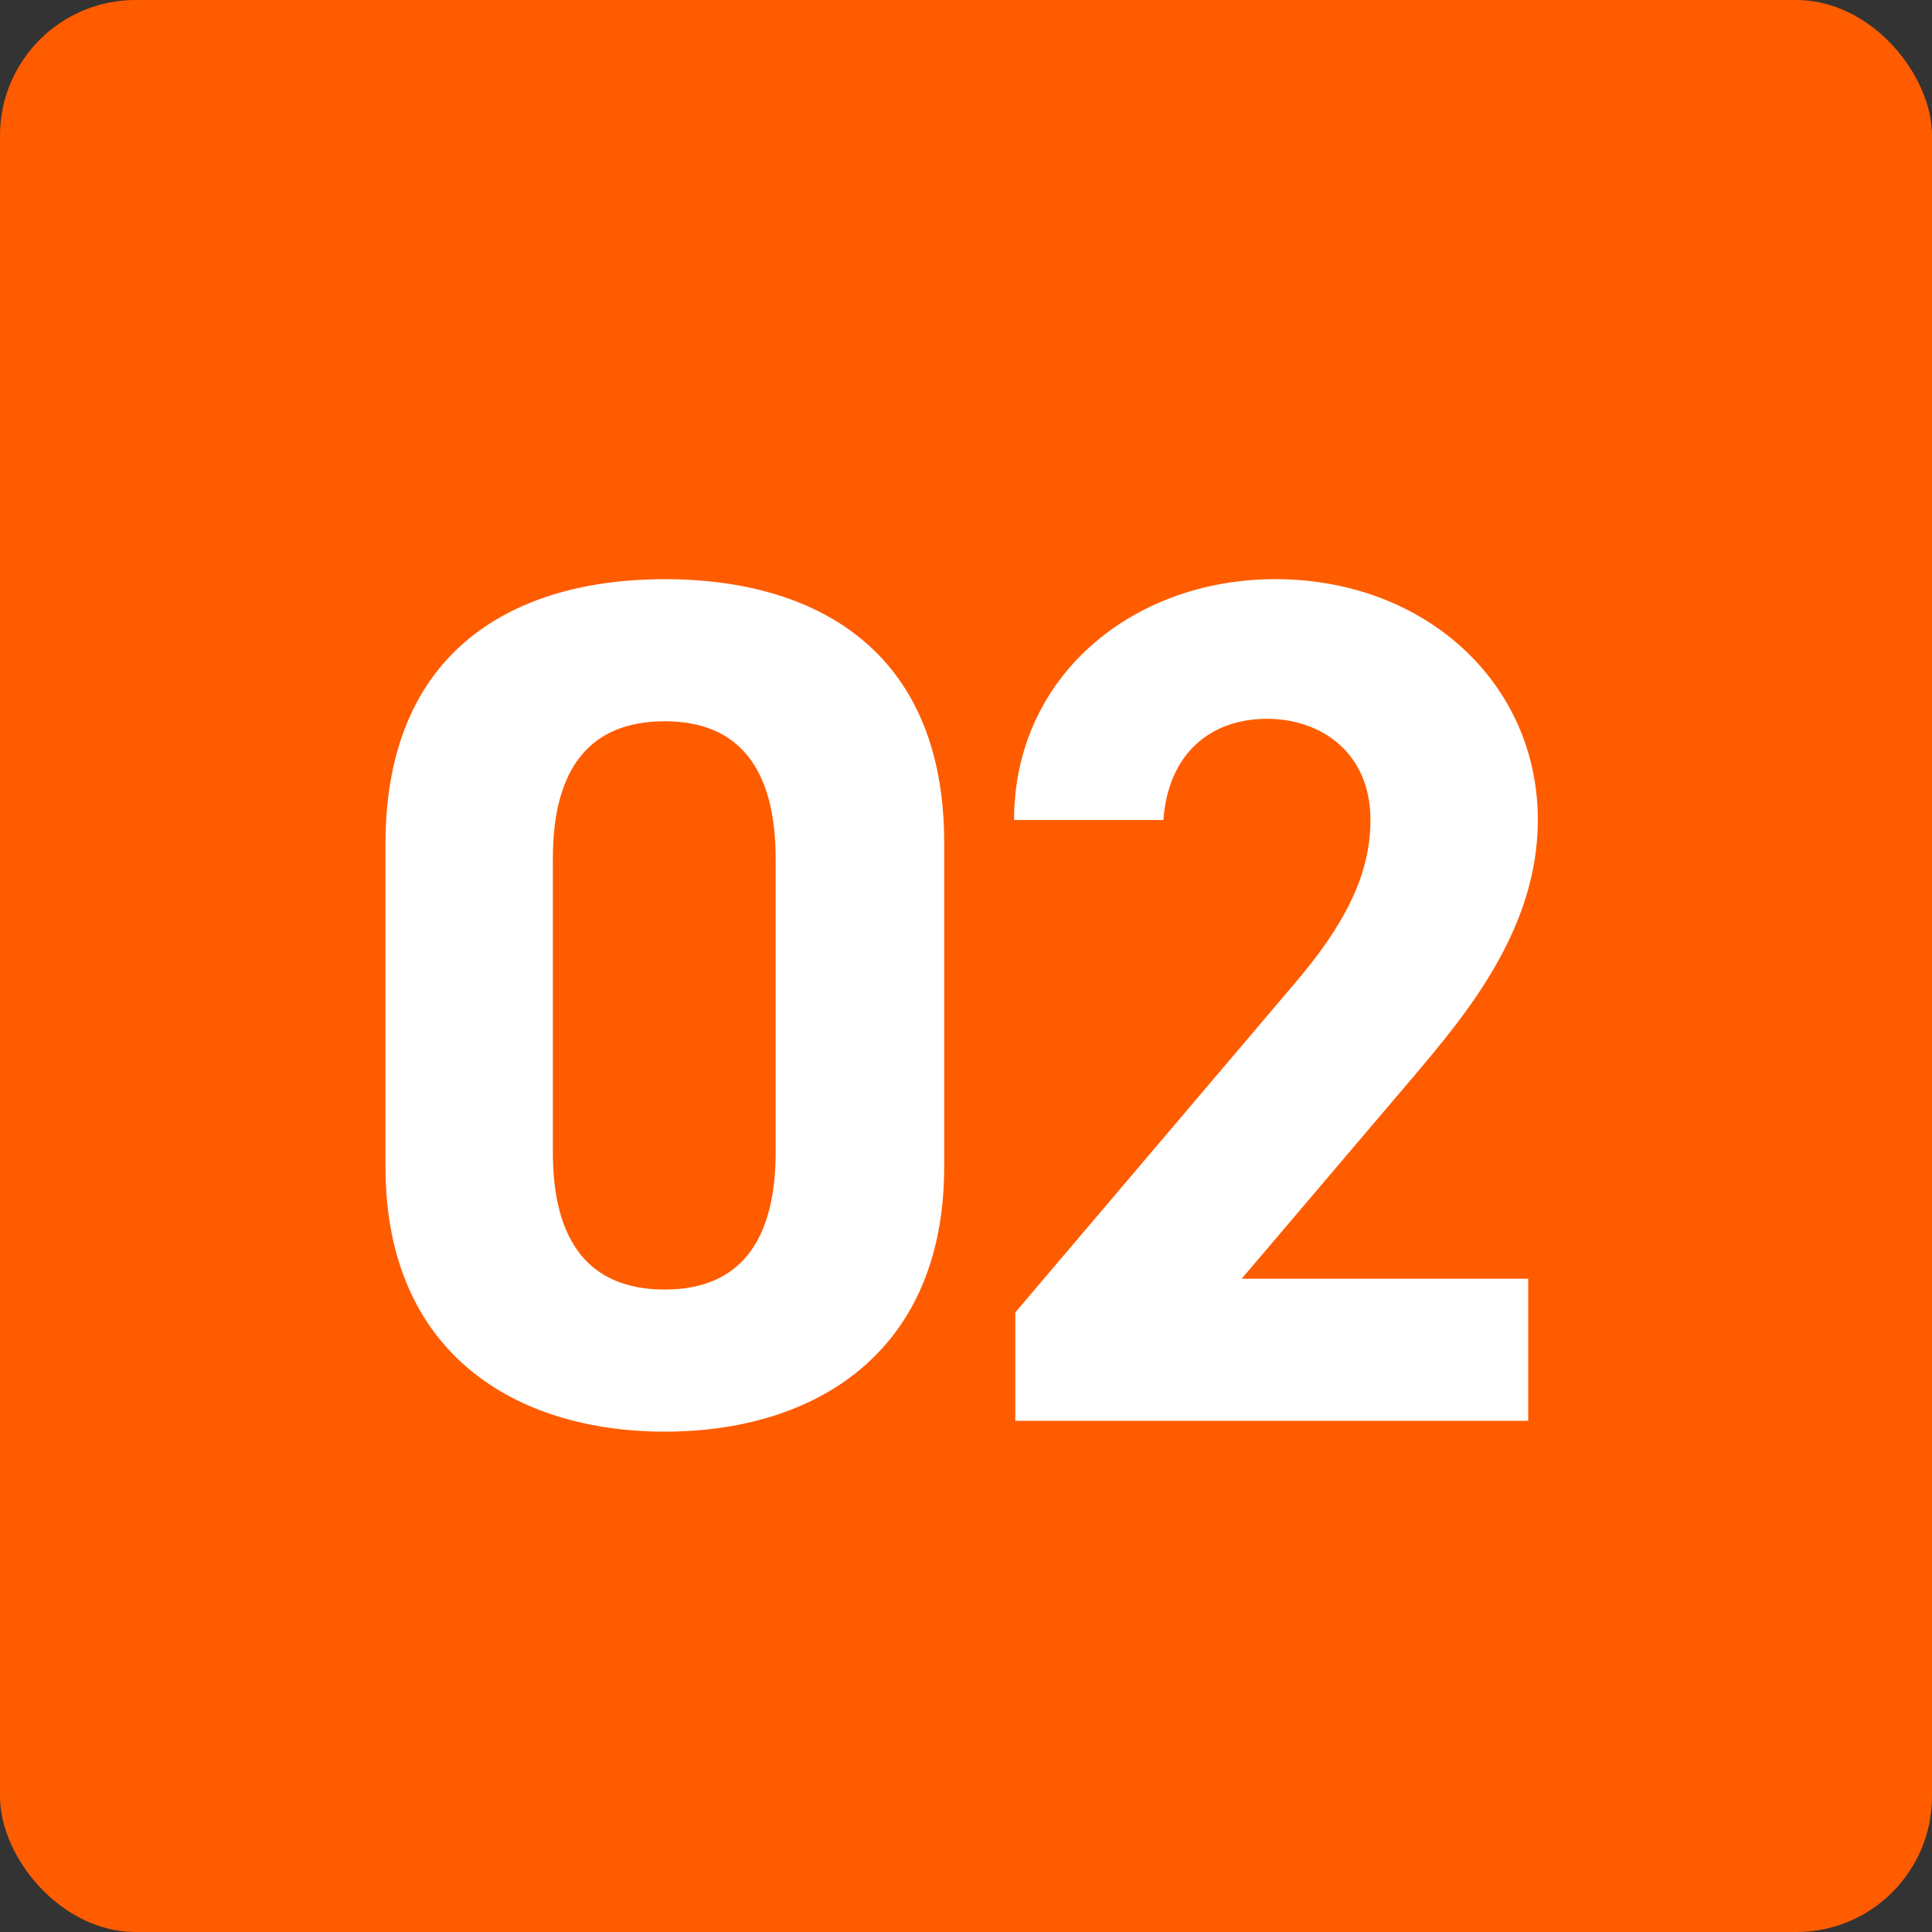
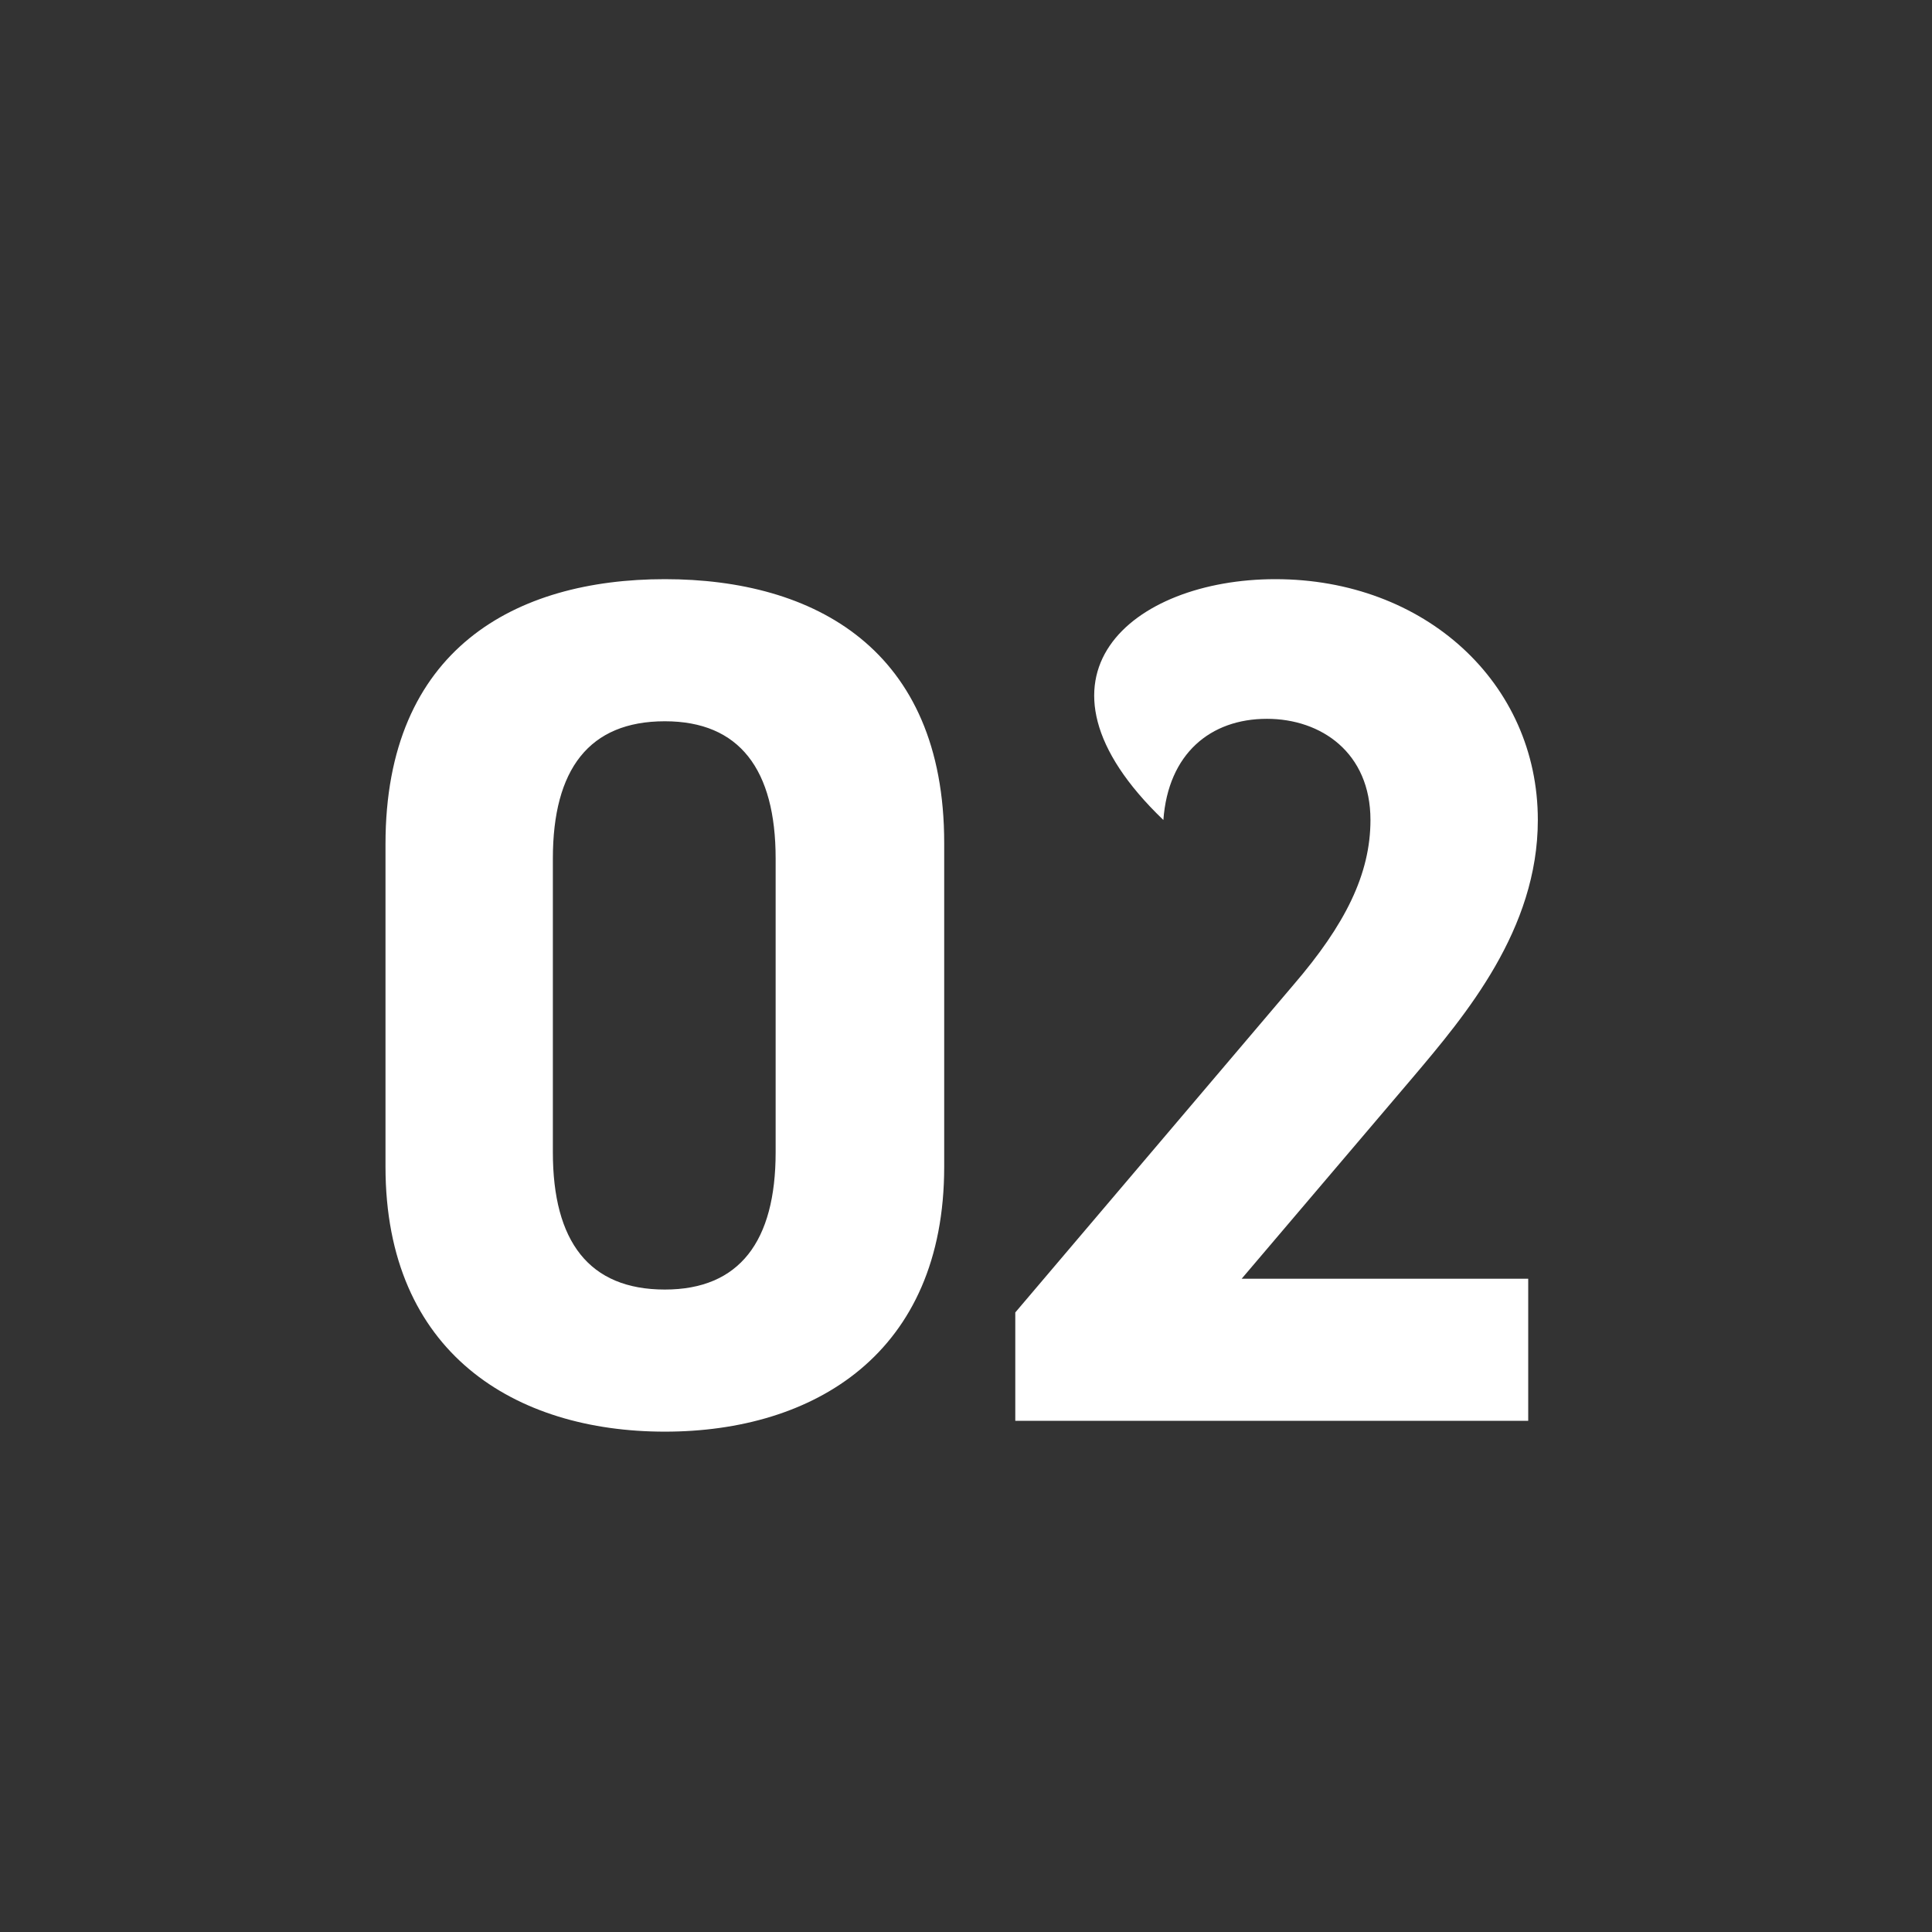
<svg xmlns="http://www.w3.org/2000/svg" width="49" height="49" viewBox="0 0 49 49" fill="none">
  <rect x="0" y="0" width="49" height="49" fill="#333333" stroke="none" />
-   <rect width="49" height="49" rx="3.439" fill="#FF5C00" />
-   <path d="M23.947 21.377V29.592C23.947 34.325 20.649 36.31 16.862 36.31C13.075 36.31 9.777 34.325 9.777 29.592V21.407C9.777 16.46 13.075 14.689 16.862 14.689C20.649 14.689 23.947 16.46 23.947 21.377ZM19.672 21.774C19.672 19.514 18.755 18.293 16.862 18.293C14.938 18.293 14.022 19.514 14.022 21.774V29.225C14.022 31.485 14.938 32.706 16.862 32.706C18.755 32.706 19.672 31.485 19.672 29.225V21.774ZM38.759 32.432V36.035H25.75V33.287L32.804 24.98C34.117 23.453 34.758 22.171 34.758 20.797C34.758 19.087 33.506 18.231 32.132 18.231C30.697 18.231 29.628 19.117 29.506 20.797H25.719C25.719 17.163 28.712 14.689 32.346 14.689C36.133 14.689 39.003 17.315 39.003 20.797C39.003 23.576 37.171 25.744 35.827 27.332L31.491 32.432H38.759Z" fill="white" />
+   <path d="M23.947 21.377V29.592C23.947 34.325 20.649 36.31 16.862 36.31C13.075 36.31 9.777 34.325 9.777 29.592V21.407C9.777 16.46 13.075 14.689 16.862 14.689C20.649 14.689 23.947 16.46 23.947 21.377ZM19.672 21.774C19.672 19.514 18.755 18.293 16.862 18.293C14.938 18.293 14.022 19.514 14.022 21.774V29.225C14.022 31.485 14.938 32.706 16.862 32.706C18.755 32.706 19.672 31.485 19.672 29.225V21.774ZM38.759 32.432V36.035H25.75V33.287L32.804 24.98C34.117 23.453 34.758 22.171 34.758 20.797C34.758 19.087 33.506 18.231 32.132 18.231C30.697 18.231 29.628 19.117 29.506 20.797C25.719 17.163 28.712 14.689 32.346 14.689C36.133 14.689 39.003 17.315 39.003 20.797C39.003 23.576 37.171 25.744 35.827 27.332L31.491 32.432H38.759Z" fill="white" />
</svg>